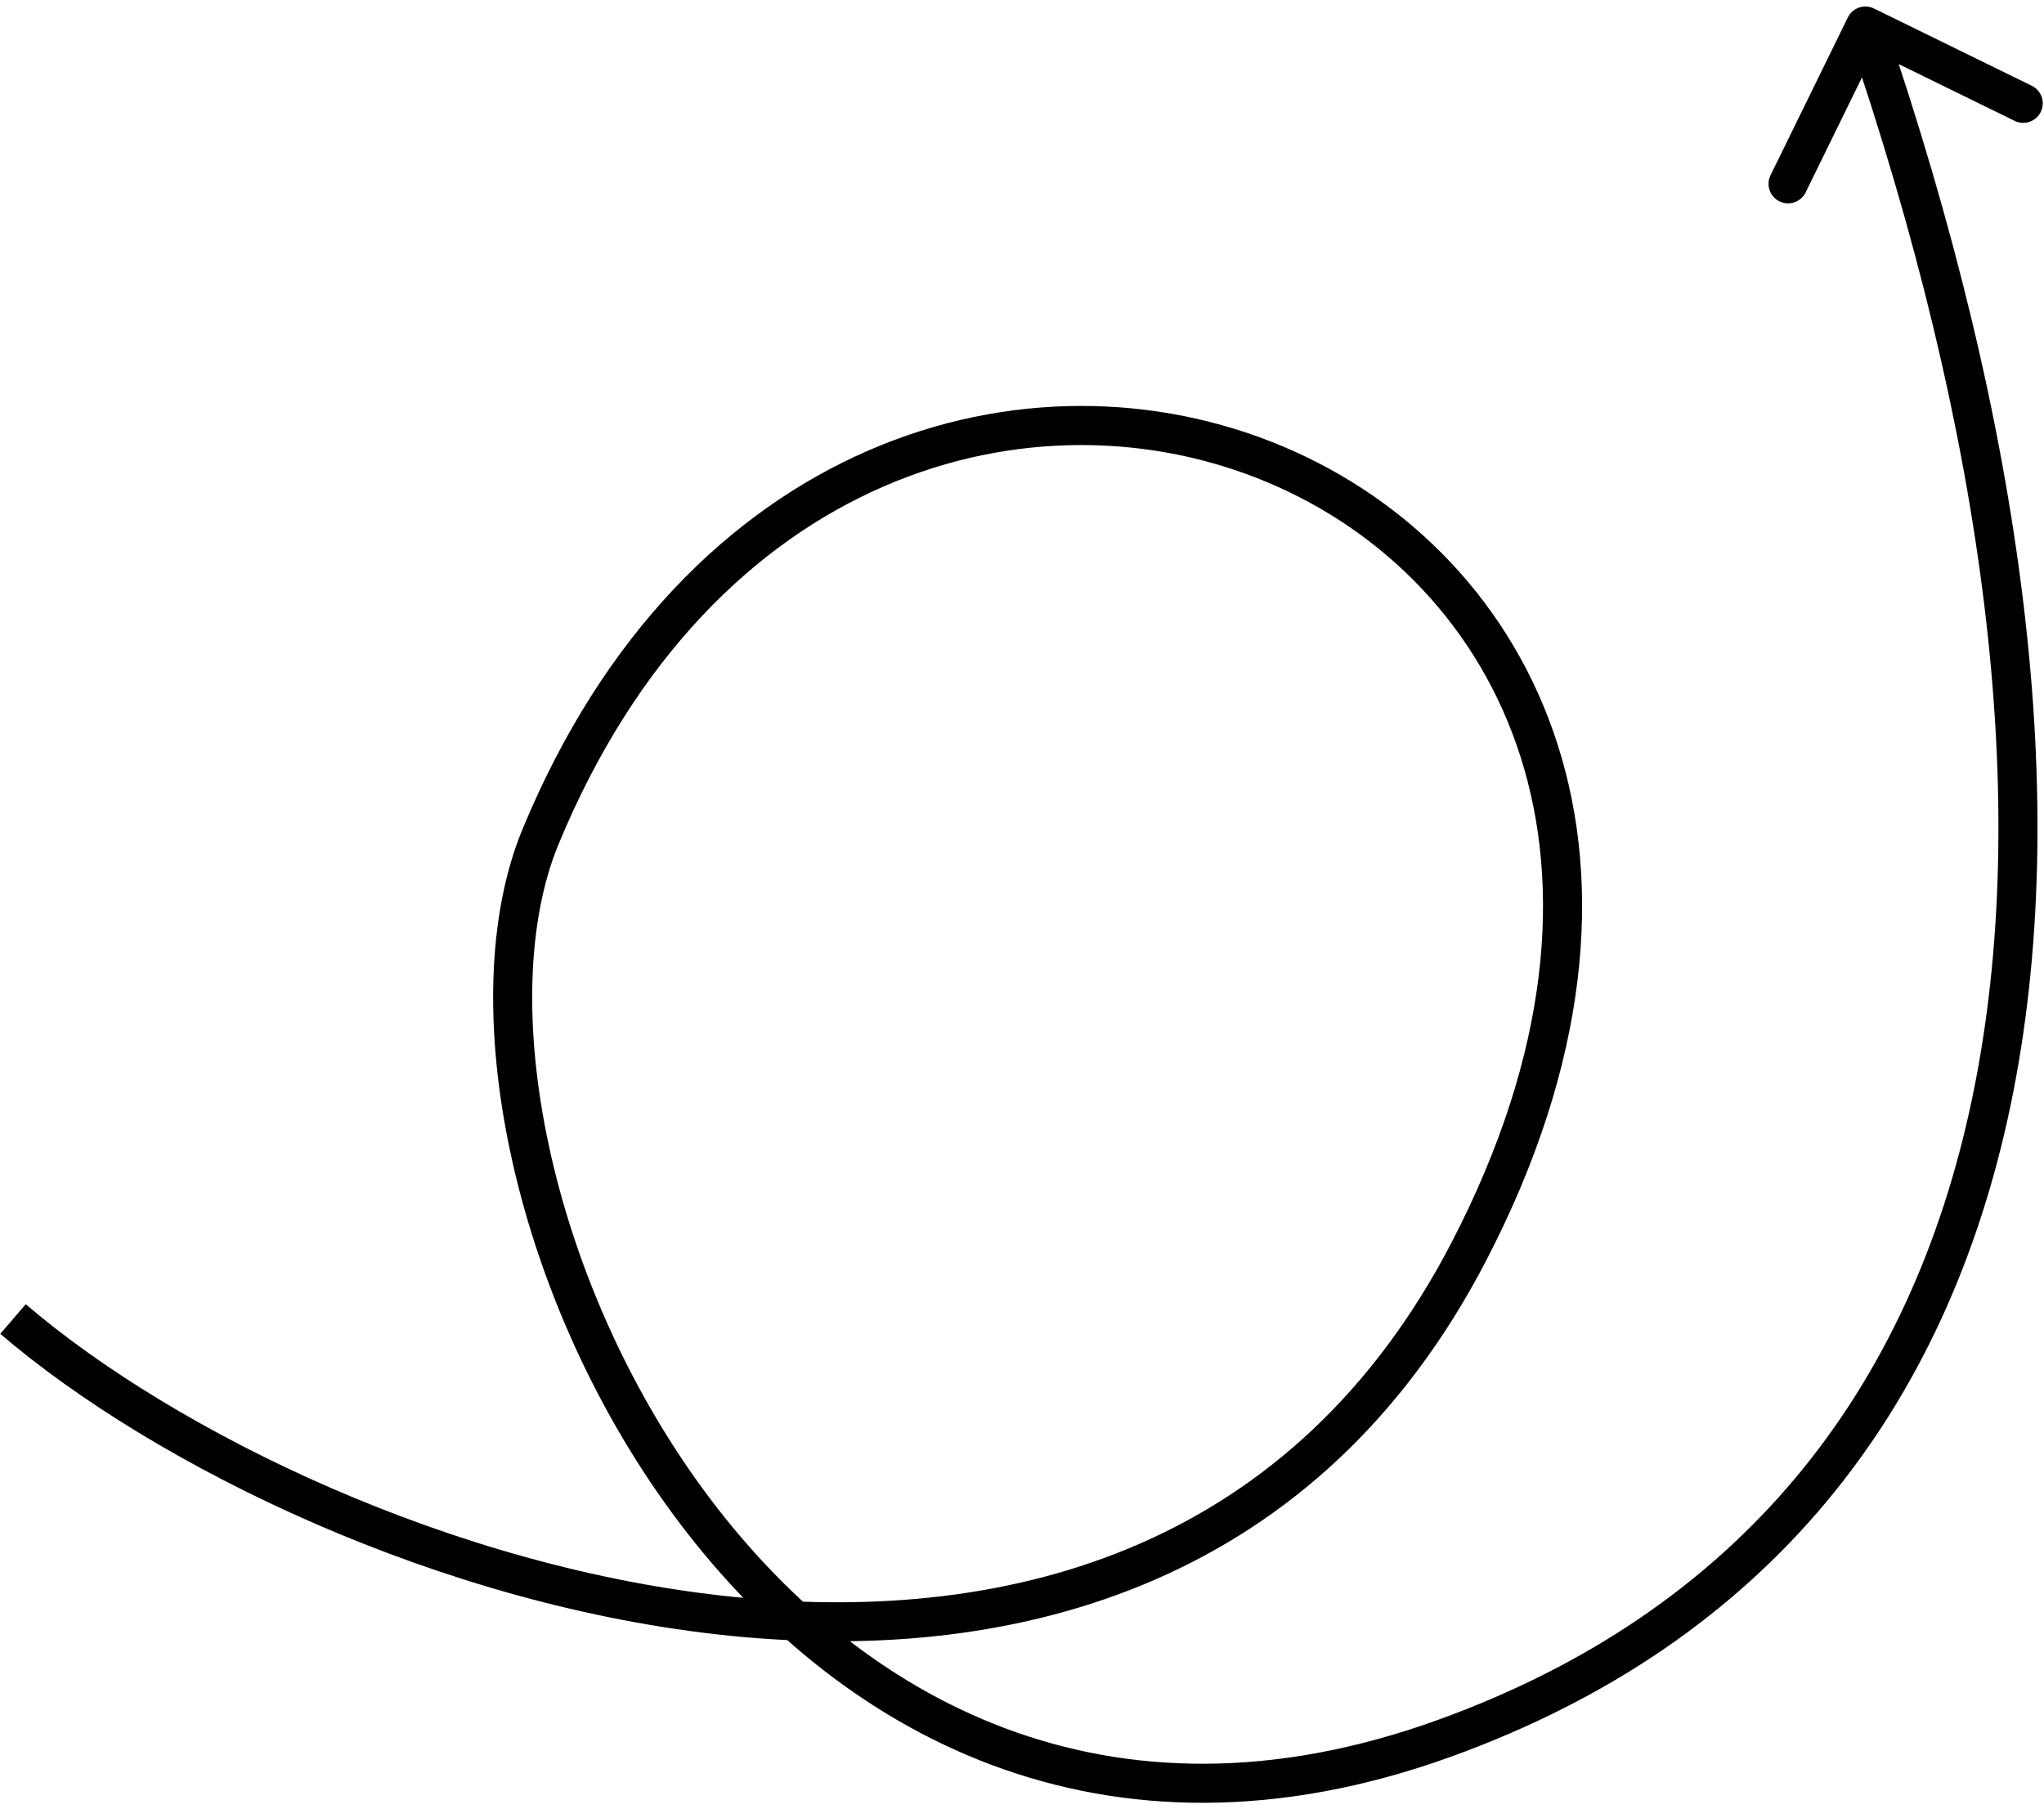
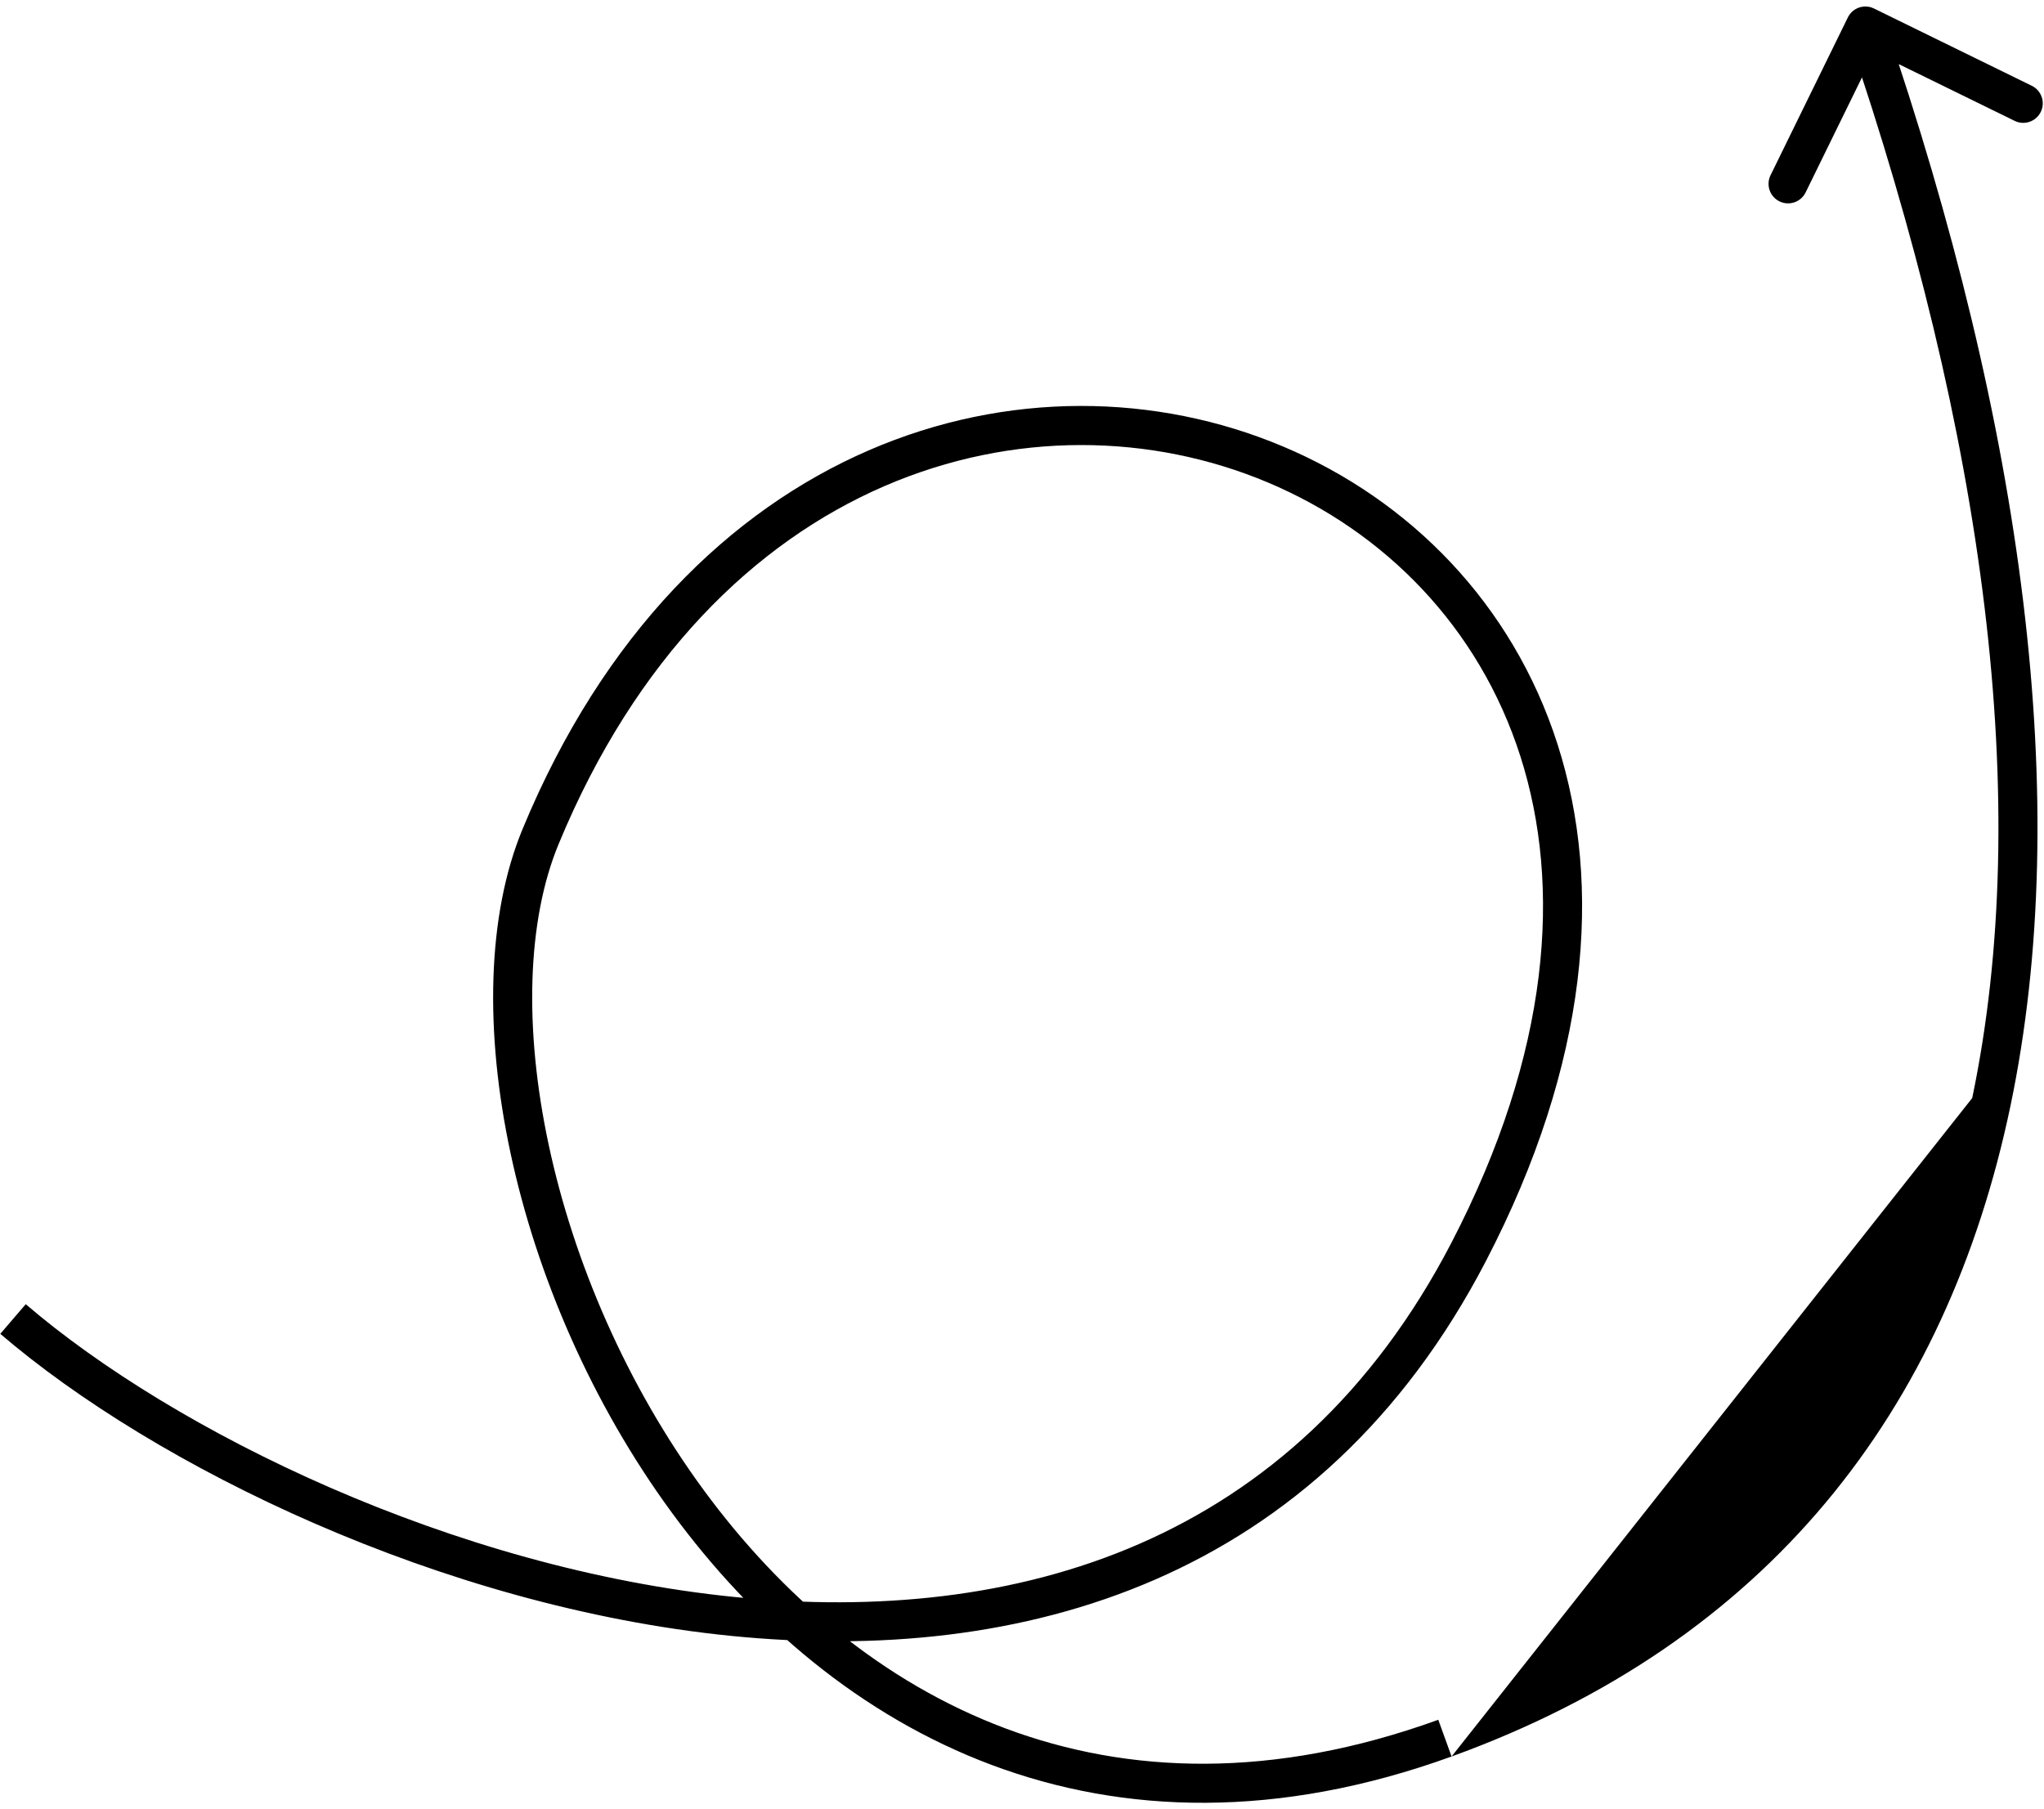
<svg xmlns="http://www.w3.org/2000/svg" width="157" height="139" viewBox="0 0 157 139" fill="none">
-   <path id="Vector 48" d="M112.814 96.169L111.482 95.478L112.814 96.169ZM41.521 64.273L42.907 64.846L41.521 64.273ZM110.986 133.533L111.496 134.943L110.986 133.533ZM143.94 0.653C143.196 0.289 142.298 0.596 141.934 1.34L135.995 13.464C135.631 14.208 135.939 15.107 136.683 15.471C137.427 15.835 138.325 15.528 138.69 14.784L143.968 4.007L154.745 9.285C155.489 9.65 156.387 9.342 156.752 8.598C157.116 7.854 156.808 6.955 156.064 6.591L143.94 0.653ZM0.023 102.472C11.875 112.637 33.899 123.445 56.156 125.677C78.489 127.916 101.343 121.513 114.145 96.86L111.482 95.478C99.423 118.7 77.999 124.852 56.455 122.692C34.834 120.524 13.382 109.977 1.977 100.195L0.023 102.472ZM114.145 96.86C122.059 81.62 123.109 68.049 119.641 57.195C116.175 46.349 108.249 38.386 98.543 34.298C79.066 26.094 52.619 33.516 40.135 63.7L42.907 64.846C54.797 36.099 79.535 29.547 97.379 37.063C106.334 40.835 113.603 48.155 116.783 58.108C119.961 68.054 119.107 80.796 111.482 95.478L114.145 96.86ZM40.135 63.7C37.391 70.335 37.226 79.307 39.219 88.612C41.218 97.949 45.424 107.791 51.629 116.243C57.834 124.697 66.079 131.813 76.172 135.592C86.29 139.38 98.159 139.773 111.496 134.943L110.475 132.122C97.764 136.726 86.632 136.304 77.224 132.782C67.793 129.251 59.988 122.562 54.047 114.468C48.105 106.373 44.067 96.925 42.152 87.984C40.23 79.01 40.48 70.714 42.907 64.846L40.135 63.7ZM111.496 134.943C135.788 126.146 149.526 108.387 154.422 84.971C159.298 61.654 155.407 32.778 144.7 1.514L141.862 2.486C152.481 33.495 156.207 61.78 151.486 84.357C146.785 106.837 133.712 123.707 110.475 132.122L111.496 134.943Z" fill="black" />
+   <path id="Vector 48" d="M112.814 96.169L111.482 95.478L112.814 96.169ZM41.521 64.273L42.907 64.846L41.521 64.273ZM110.986 133.533L111.496 134.943L110.986 133.533ZM143.94 0.653C143.196 0.289 142.298 0.596 141.934 1.34L135.995 13.464C135.631 14.208 135.939 15.107 136.683 15.471C137.427 15.835 138.325 15.528 138.69 14.784L143.968 4.007L154.745 9.285C155.489 9.65 156.387 9.342 156.752 8.598C157.116 7.854 156.808 6.955 156.064 6.591L143.94 0.653ZM0.023 102.472C11.875 112.637 33.899 123.445 56.156 125.677C78.489 127.916 101.343 121.513 114.145 96.86L111.482 95.478C99.423 118.7 77.999 124.852 56.455 122.692C34.834 120.524 13.382 109.977 1.977 100.195L0.023 102.472ZM114.145 96.86C122.059 81.62 123.109 68.049 119.641 57.195C116.175 46.349 108.249 38.386 98.543 34.298C79.066 26.094 52.619 33.516 40.135 63.7L42.907 64.846C54.797 36.099 79.535 29.547 97.379 37.063C106.334 40.835 113.603 48.155 116.783 58.108C119.961 68.054 119.107 80.796 111.482 95.478L114.145 96.86ZM40.135 63.7C37.391 70.335 37.226 79.307 39.219 88.612C41.218 97.949 45.424 107.791 51.629 116.243C57.834 124.697 66.079 131.813 76.172 135.592C86.29 139.38 98.159 139.773 111.496 134.943L110.475 132.122C97.764 136.726 86.632 136.304 77.224 132.782C67.793 129.251 59.988 122.562 54.047 114.468C48.105 106.373 44.067 96.925 42.152 87.984C40.23 79.01 40.48 70.714 42.907 64.846L40.135 63.7ZM111.496 134.943C135.788 126.146 149.526 108.387 154.422 84.971C159.298 61.654 155.407 32.778 144.7 1.514L141.862 2.486C152.481 33.495 156.207 61.78 151.486 84.357L111.496 134.943Z" fill="black" />
</svg>